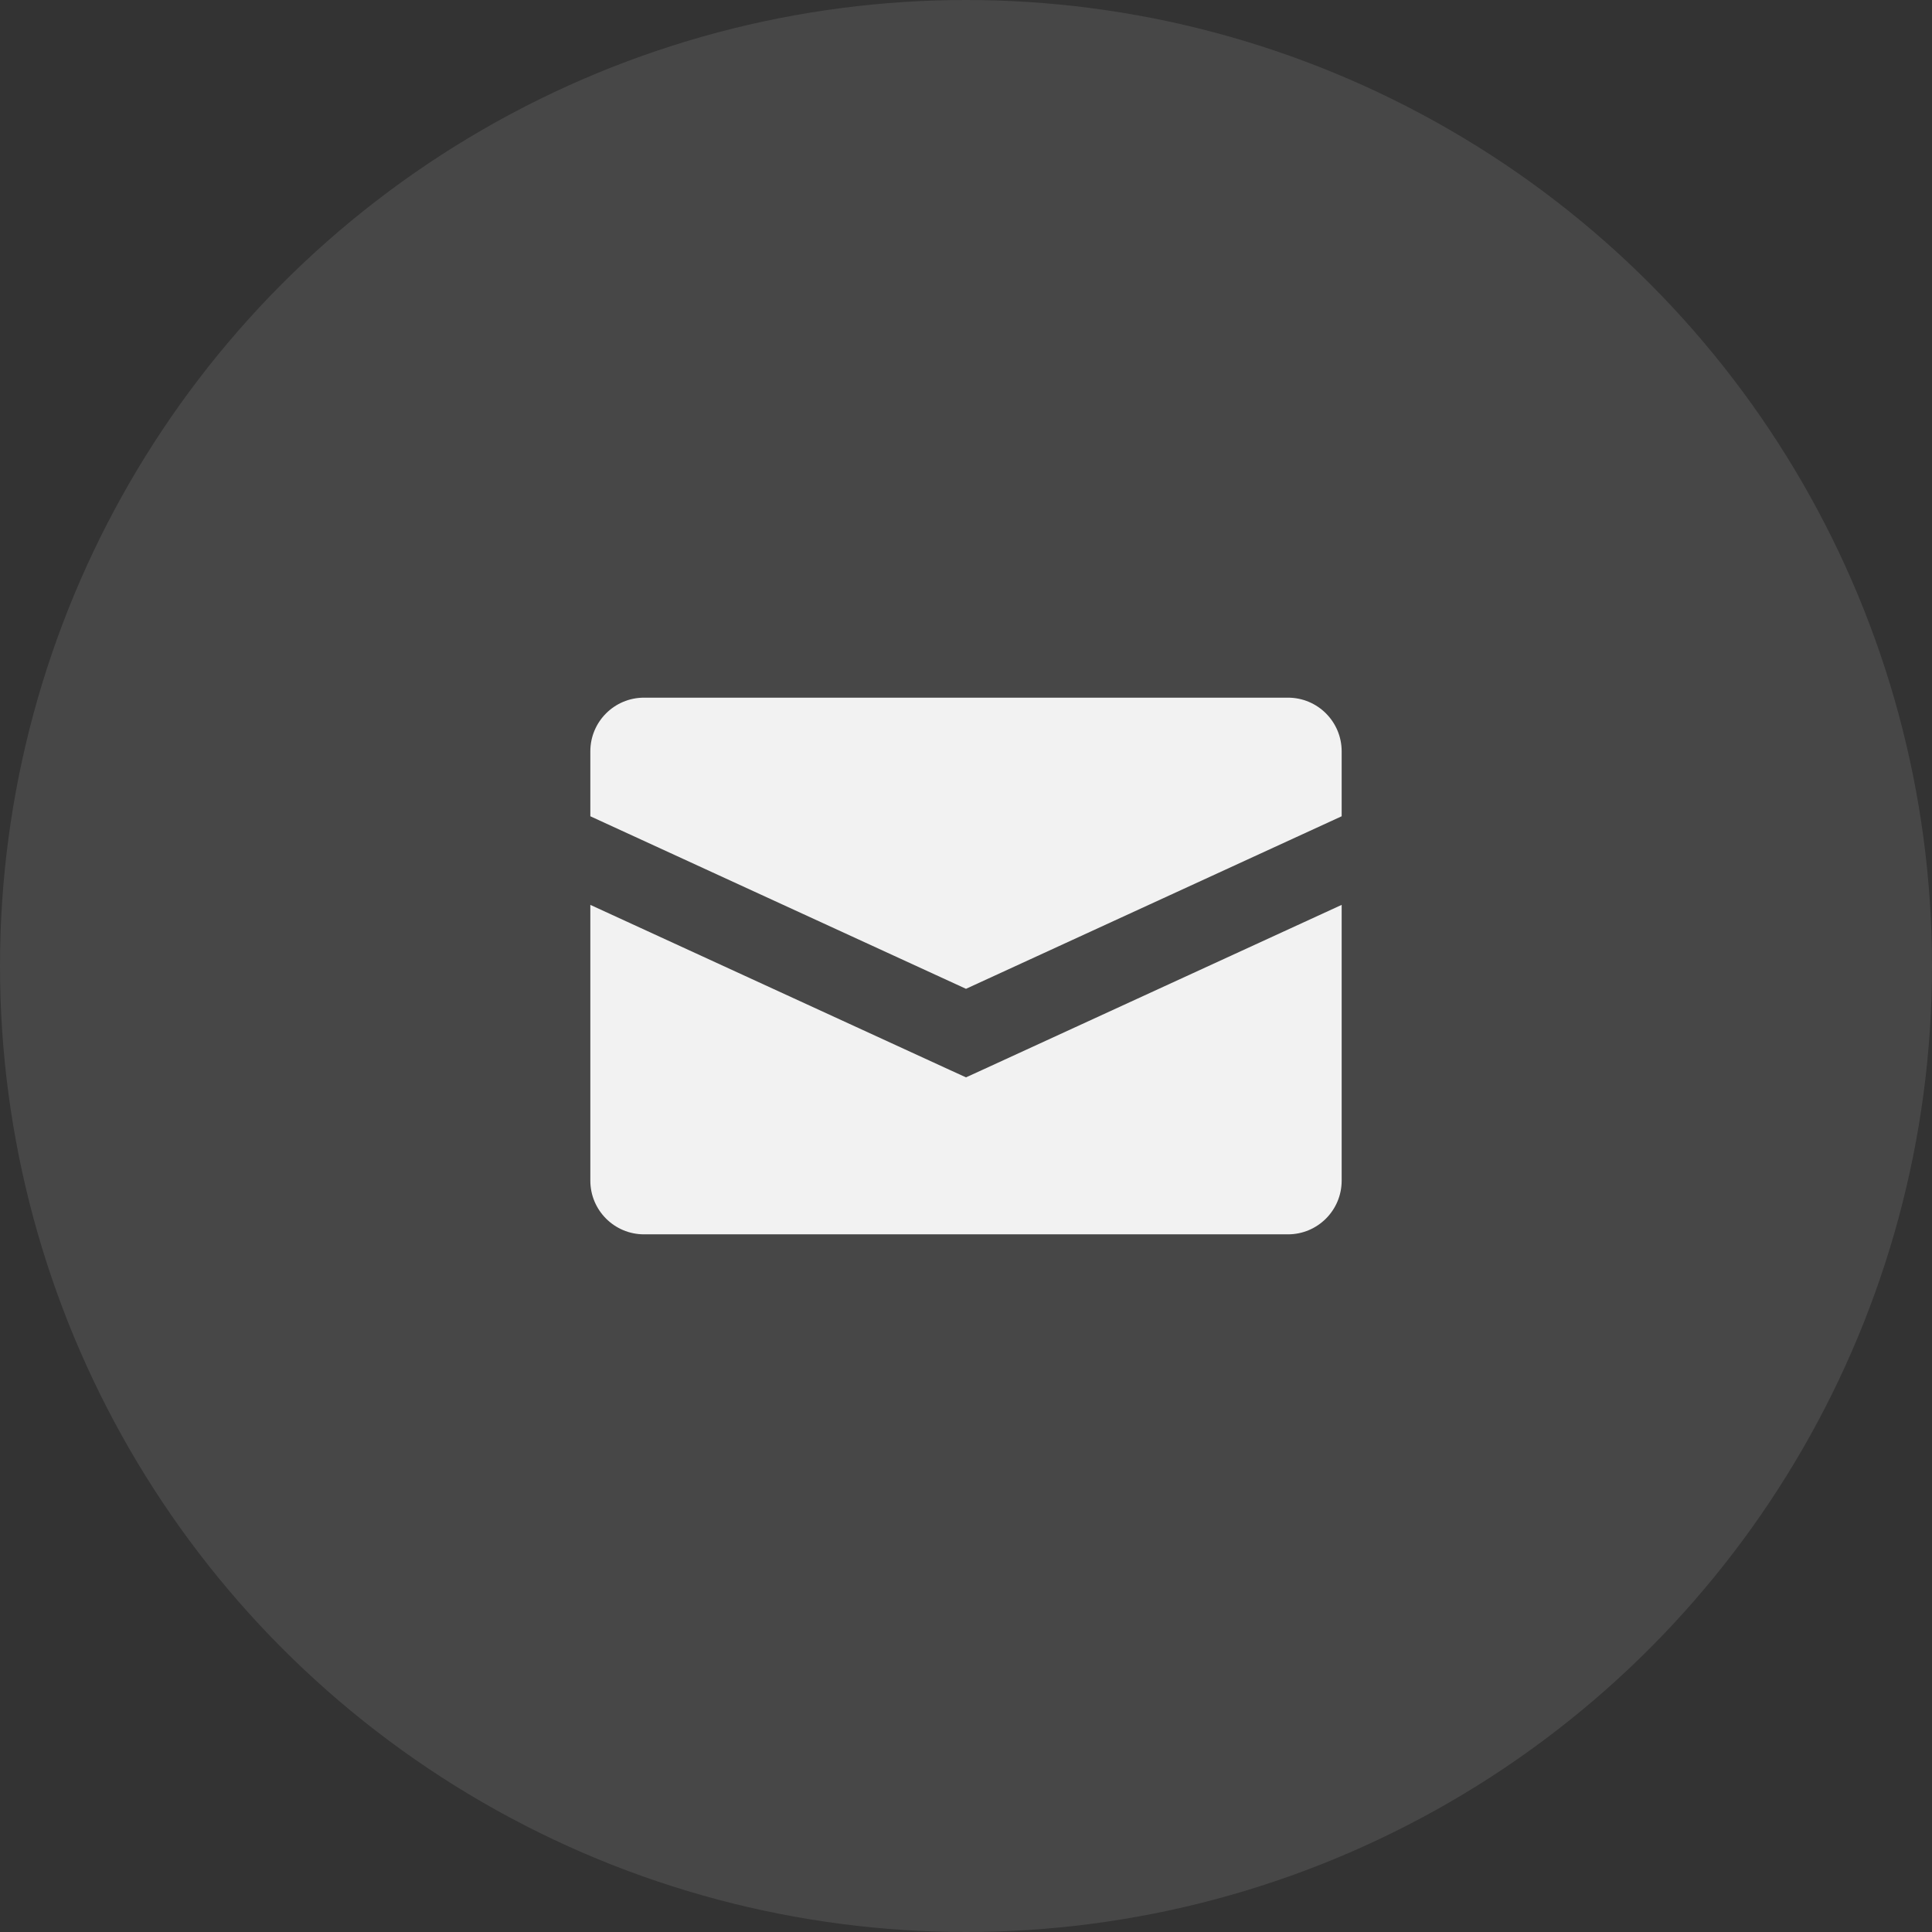
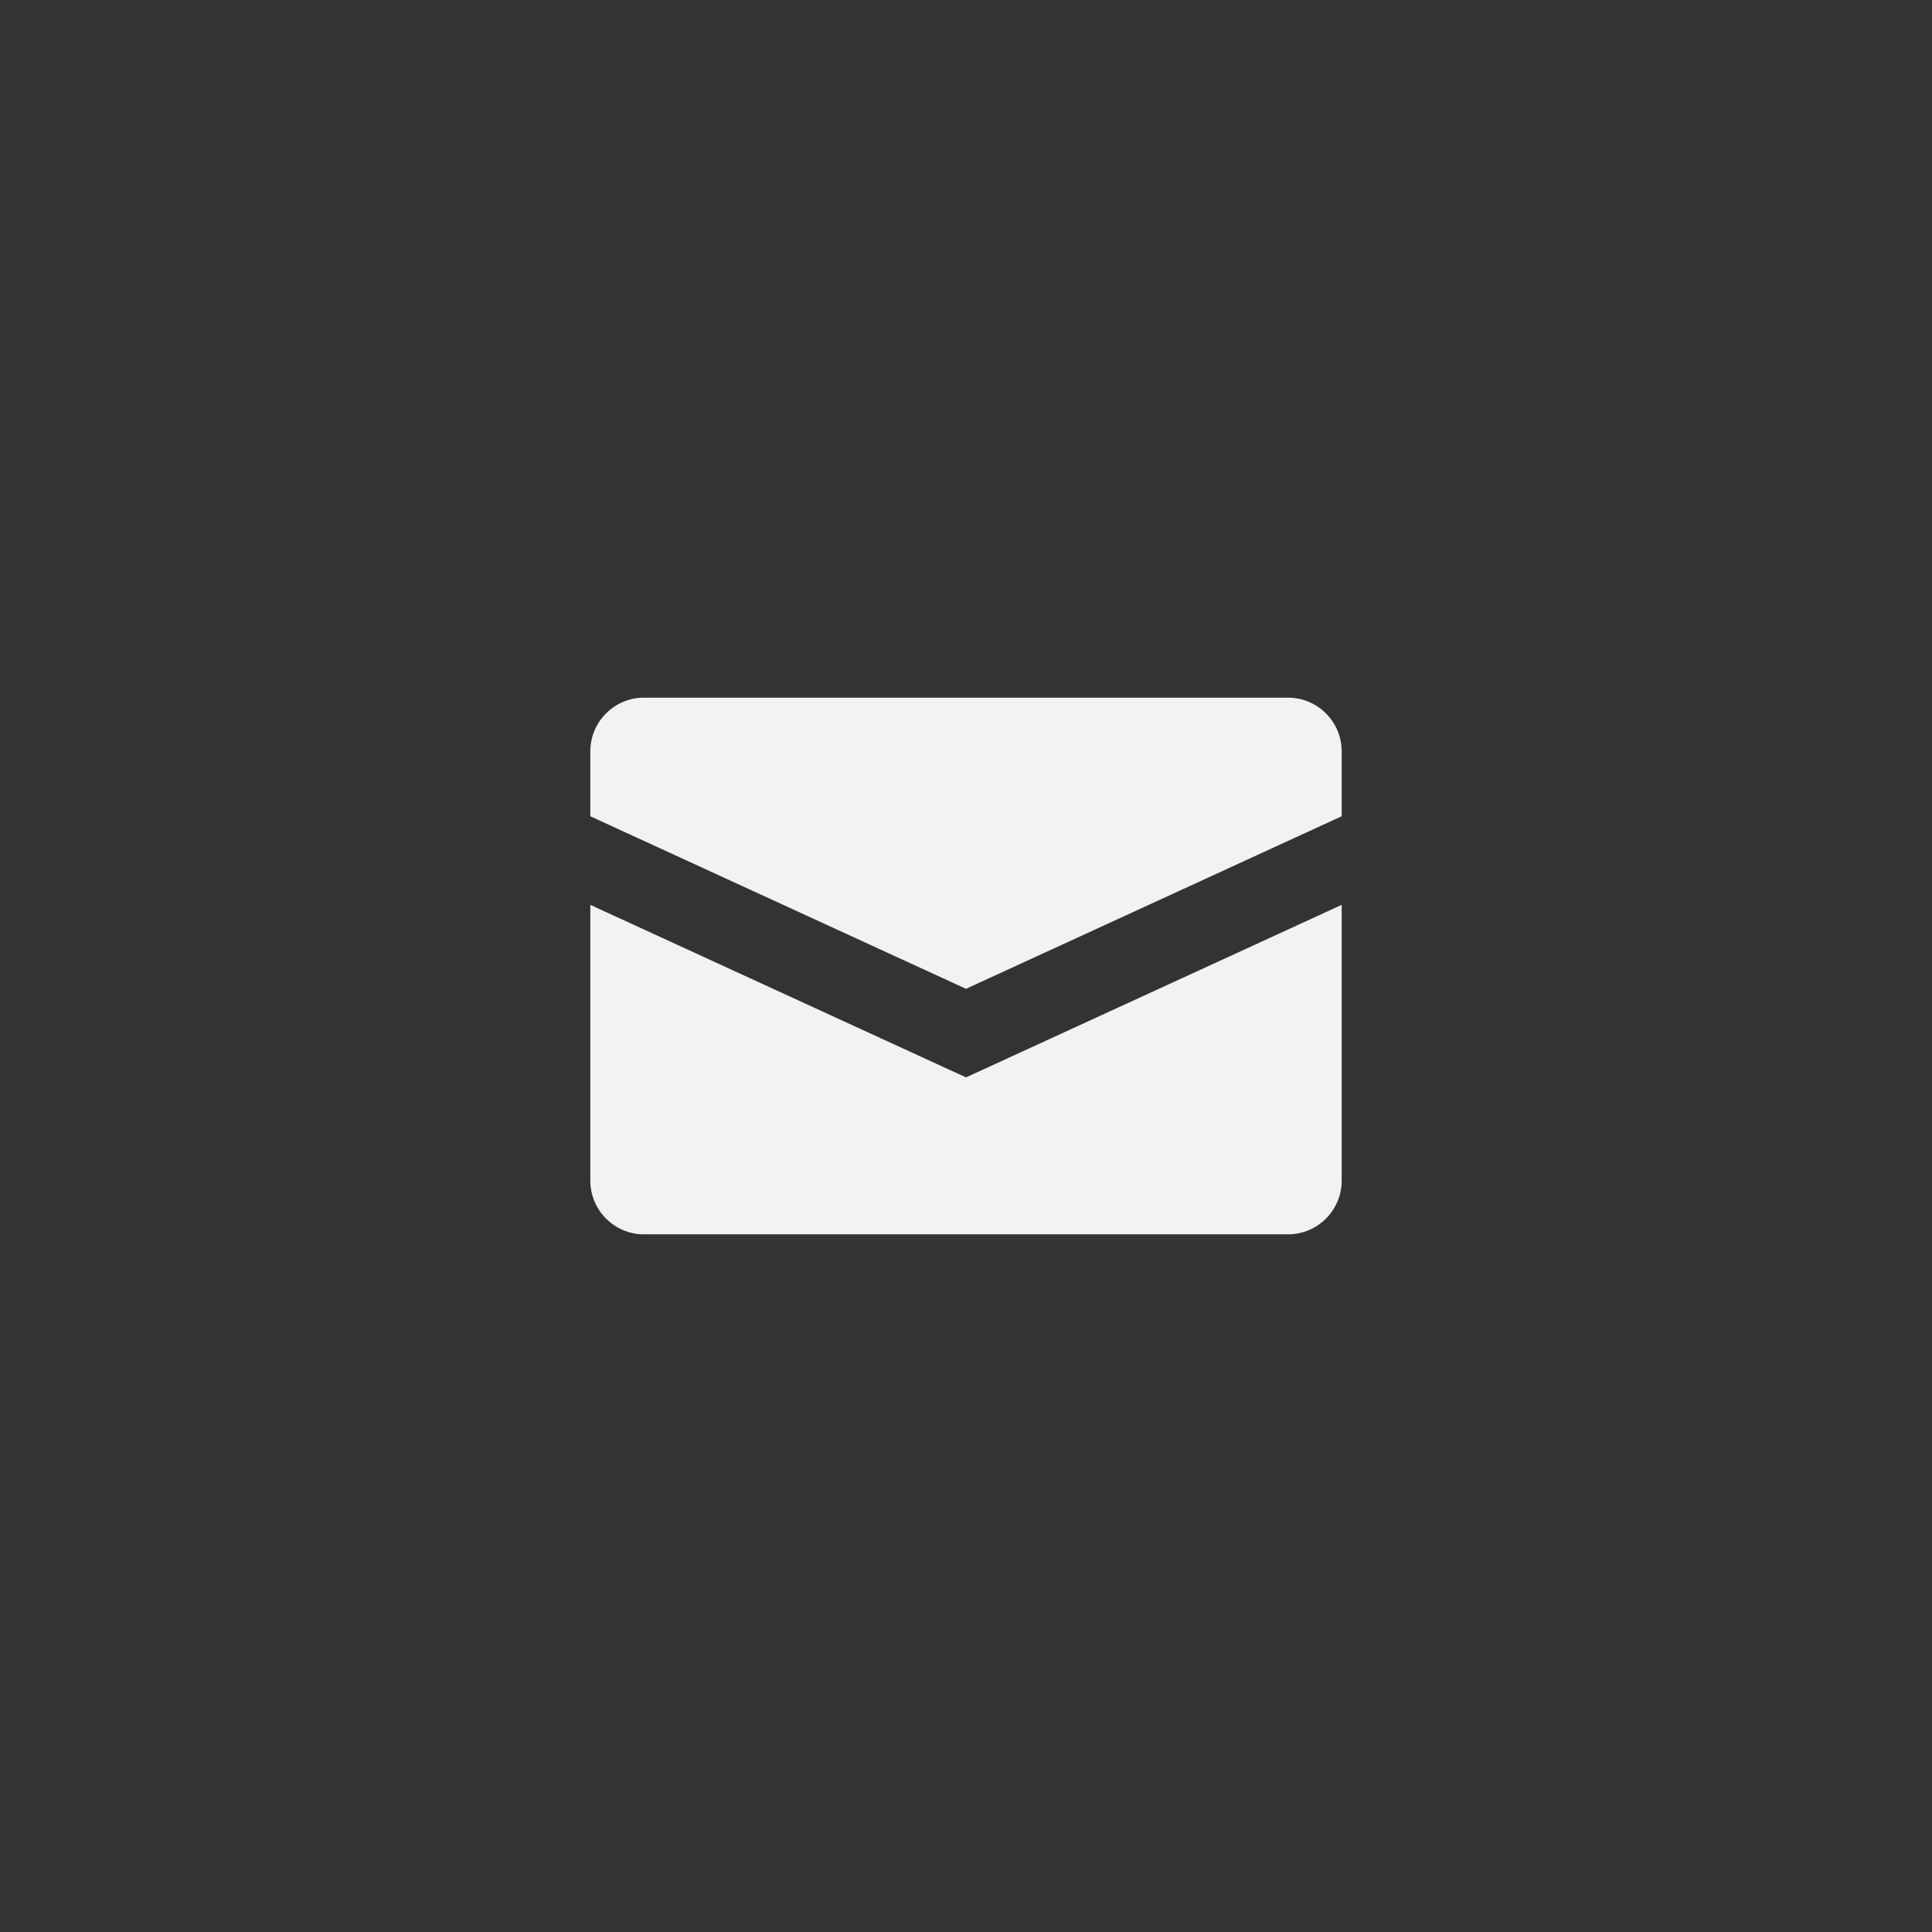
<svg xmlns="http://www.w3.org/2000/svg" width="36" height="36" viewBox="0 0 36 36" fill="none">
  <rect x="0" y="0" width="36" height="36" fill="#333333" stroke="none" />
-   <circle cx="18" cy="18" r="18" fill="white" fill-opacity="0.1" />
-   <path fill-rule="evenodd" clip-rule="evenodd" d="M12 13C11.448 13 11 13.448 11 14V15.21L18 18.425L25 15.21V14C25 13.448 24.552 13 24 13H12ZM25 16.861L18.313 19.932L18 20.075L17.687 19.932L11 16.861V22C11 22.552 11.448 23 12 23H24C24.552 23 25 22.552 25 22V16.861Z" fill="#F2F2F2" />
+   <path fill-rule="evenodd" clip-rule="evenodd" d="M12 13C11.448 13 11 13.448 11 14V15.21L18 18.425L25 15.21V14C25 13.448 24.552 13 24 13H12M25 16.861L18.313 19.932L18 20.075L17.687 19.932L11 16.861V22C11 22.552 11.448 23 12 23H24C24.552 23 25 22.552 25 22V16.861Z" fill="#F2F2F2" />
</svg>